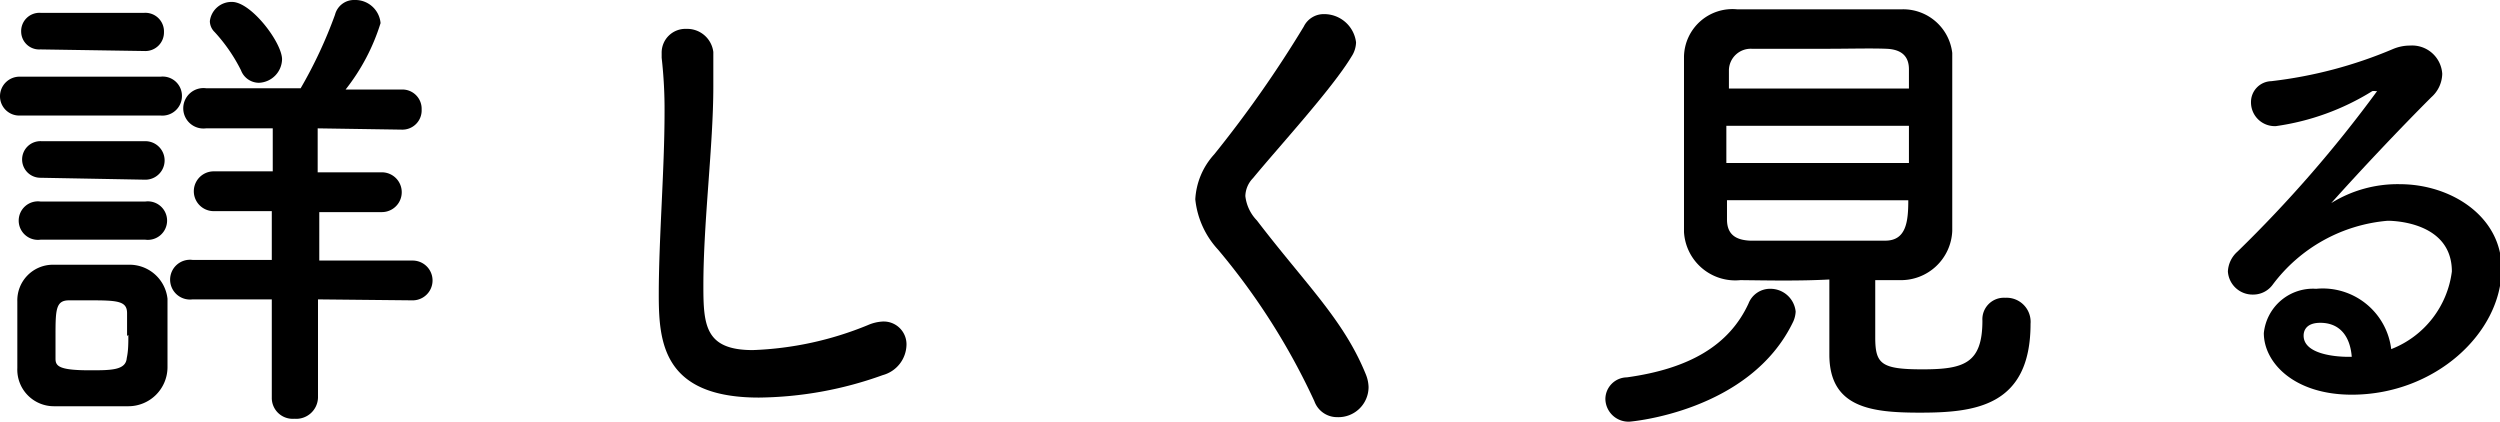
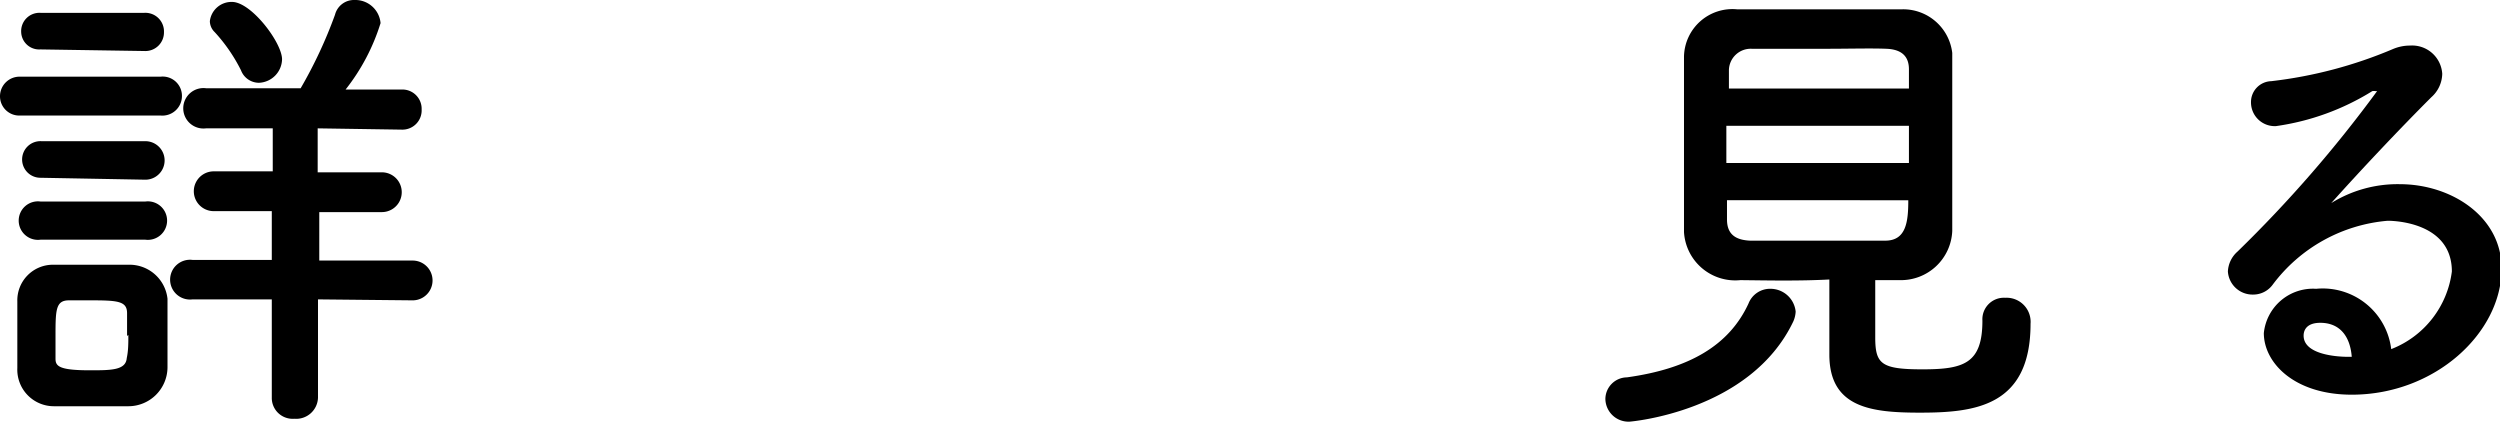
<svg xmlns="http://www.w3.org/2000/svg" viewBox="0 0 77.91 13.14">
  <title>more_txt</title>
  <g id="レイヤー_2" data-name="レイヤー 2">
    <g id="レイヤー_1-2" data-name="レイヤー 1">
      <path d="M.64,3.6A.6.6,0,0,1,0,3a.61.61,0,0,1,.64-.61H5A.6.6,0,0,1,5.67,3,.61.61,0,0,1,5,3.6ZM4,12.66c-.31,0-.75,0-1.18,0s-.84,0-1.14,0A1.14,1.14,0,0,1,.54,11.47c0-.39,0-.73,0-1.08s0-.67,0-1A1.11,1.11,0,0,1,1.63,8.25c.29,0,.68,0,1.07,0s1,0,1.32,0a1.19,1.19,0,0,1,1.2,1.06c0,.35,0,.73,0,1.1s0,.72,0,1.05A1.22,1.22,0,0,1,4,12.66ZM1.26,1.54A.56.56,0,0,1,.66,1a.57.57,0,0,1,.6-.6H4.5a.58.58,0,0,1,.61.6.58.58,0,0,1-.61.59Zm0,4A.57.57,0,0,1,.69,5a.57.57,0,0,1,.6-.6H4.53a.6.6,0,1,1,0,1.2Zm0,1.93a.6.6,0,1,1,0-1.19H4.53a.6.6,0,1,1,0,1.19Zm2.7,3c0-.24,0-.49,0-.71,0-.37-.28-.4-1.11-.4h-.7c-.41,0-.42.29-.42,1.1,0,.24,0,.49,0,.72s.11.36,1.07.36c.66,0,1.12,0,1.15-.38C4,10.93,4,10.7,4,10.44ZM9.91,9.33l0,3.06a.68.68,0,0,1-.74.66.65.65,0,0,1-.7-.66V9.33H6A.62.62,0,1,1,6,8.1l2.47,0V6.58l-1.81,0a.62.62,0,1,1,0-1.24H8.5V4L6.42,4a.63.63,0,1,1,0-1.25H9.37A14.17,14.17,0,0,0,10.44.46.61.61,0,0,1,11.05,0a.79.79,0,0,1,.81.72,6.39,6.39,0,0,1-1.09,2.07h1.75a.6.6,0,0,1,.62.62.6.6,0,0,1-.62.63L9.9,4V5.37h2a.62.62,0,1,1,0,1.24l-1.95,0V8.12l2.91,0a.62.62,0,1,1,0,1.24ZM7.51,2.19A5.17,5.17,0,0,0,6.69,1,.48.48,0,0,1,6.54.66a.68.68,0,0,1,.69-.6c.6,0,1.56,1.27,1.56,1.79a.75.75,0,0,1-.72.73A.6.6,0,0,1,7.51,2.19Z" />
-       <path d="M23.65,12.39c-3,0-3.12-1.74-3.12-3.22,0-1.71.18-3.89.18-5.66a14.25,14.25,0,0,0-.09-1.71s0-.1,0-.15A.74.74,0,0,1,21.39.9a.82.82,0,0,1,.84.72c0,.33,0,.69,0,1.08,0,1.84-.31,4.2-.31,6.21,0,1.23.06,2,1.54,2a10.38,10.38,0,0,0,3.59-.78,1.32,1.32,0,0,1,.46-.11.71.71,0,0,1,.74.72,1,1,0,0,1-.74.95A11.69,11.69,0,0,1,23.65,12.39Z" />
-       <path d="M41.67,13a.75.75,0,0,1-.71-.5,21,21,0,0,0-3-4.72,2.72,2.72,0,0,1-.71-1.57,2.26,2.26,0,0,1,.59-1.4A36.27,36.27,0,0,0,40.63.83a.69.69,0,0,1,.63-.39,1,1,0,0,1,1,.88.84.84,0,0,1-.14.44c-.6,1-2.28,2.83-3.07,3.79a.83.83,0,0,0-.24.56,1.3,1.3,0,0,0,.36.76c1.53,2,2.71,3.1,3.4,4.81a1.13,1.13,0,0,1,.08.38A.94.94,0,0,1,41.67,13Z" />
      <path d="M50.79,13.14a.72.72,0,0,1-.76-.71.68.68,0,0,1,.67-.67c1.95-.27,3.19-1,3.79-2.3A.72.72,0,0,1,55.17,9a.79.79,0,0,1,.79.71.87.87,0,0,1-.07.3C54.55,12.84,50.79,13.14,50.79,13.14Zm3.45-4.41a1.6,1.6,0,0,1-1.76-1.5c0-.66,0-1.74,0-2.79s0-2.1,0-2.68A1.51,1.51,0,0,1,54.13.29c.69,0,1.59,0,2.52,0s1.86,0,2.63,0a1.54,1.54,0,0,1,1.56,1.36c0,.66,0,1.62,0,2.61s0,2.2,0,2.94A1.6,1.6,0,0,1,59.2,8.73l-.76,0c0,.6,0,1.3,0,1.78,0,.83.18,1,1.47,1s1.87-.18,1.87-1.52a.67.67,0,0,1,.71-.71.75.75,0,0,1,.79.81c0,2.58-1.74,2.77-3.45,2.77-1.51,0-2.82-.15-2.82-1.81,0-.4,0-1.53,0-2.34C56.07,8.76,55.11,8.74,54.24,8.73Zm5.25-4.81H53.8V5.08h5.69Zm0-1.16c0-.22,0-.43,0-.6,0-.39-.21-.62-.7-.64s-1.16,0-1.86,0-1.71,0-2.34,0a.68.68,0,0,0-.71.66c0,.16,0,.36,0,.58ZM53.82,6.24c0,.22,0,.42,0,.6,0,.48.29.64.72.66.69,0,1.44,0,2.21,0s1.35,0,2,0,.72-.58.72-1.26Z" />
      <path d="M76.41,8.46c0-1.58-1.91-1.58-2-1.58a5,5,0,0,0-3.59,2,.75.75,0,0,1-.6.3.77.77,0,0,1-.79-.72.88.88,0,0,1,.3-.62,39.85,39.85,0,0,0,4.35-5,0,0,0,0,0-.05,0,.26.26,0,0,0-.1,0,7.72,7.72,0,0,1-3,1.09.74.74,0,0,1-.78-.74.65.65,0,0,1,.63-.66,13.73,13.73,0,0,0,3.79-1,1.37,1.37,0,0,1,.54-.11.94.94,0,0,1,1,.88,1,1,0,0,1-.34.73c-1,1-2.18,2.25-3.12,3.3a3.91,3.91,0,0,1,2.14-.59c1.59,0,3.17,1,3.17,2.63,0,2-2.07,3.93-4.67,3.93-1.8,0-2.74-1-2.74-1.92A1.54,1.54,0,0,1,72.18,9a2.15,2.15,0,0,1,2.34,1.88A3,3,0,0,0,76.41,8.46Zm-4.1,1.6c-.51,0-.52.33-.52.4,0,.58,1,.66,1.39.66h.11C73.24,10.47,72.91,10.06,72.31,10.06Z" />
    </g>
  </g>
</svg>